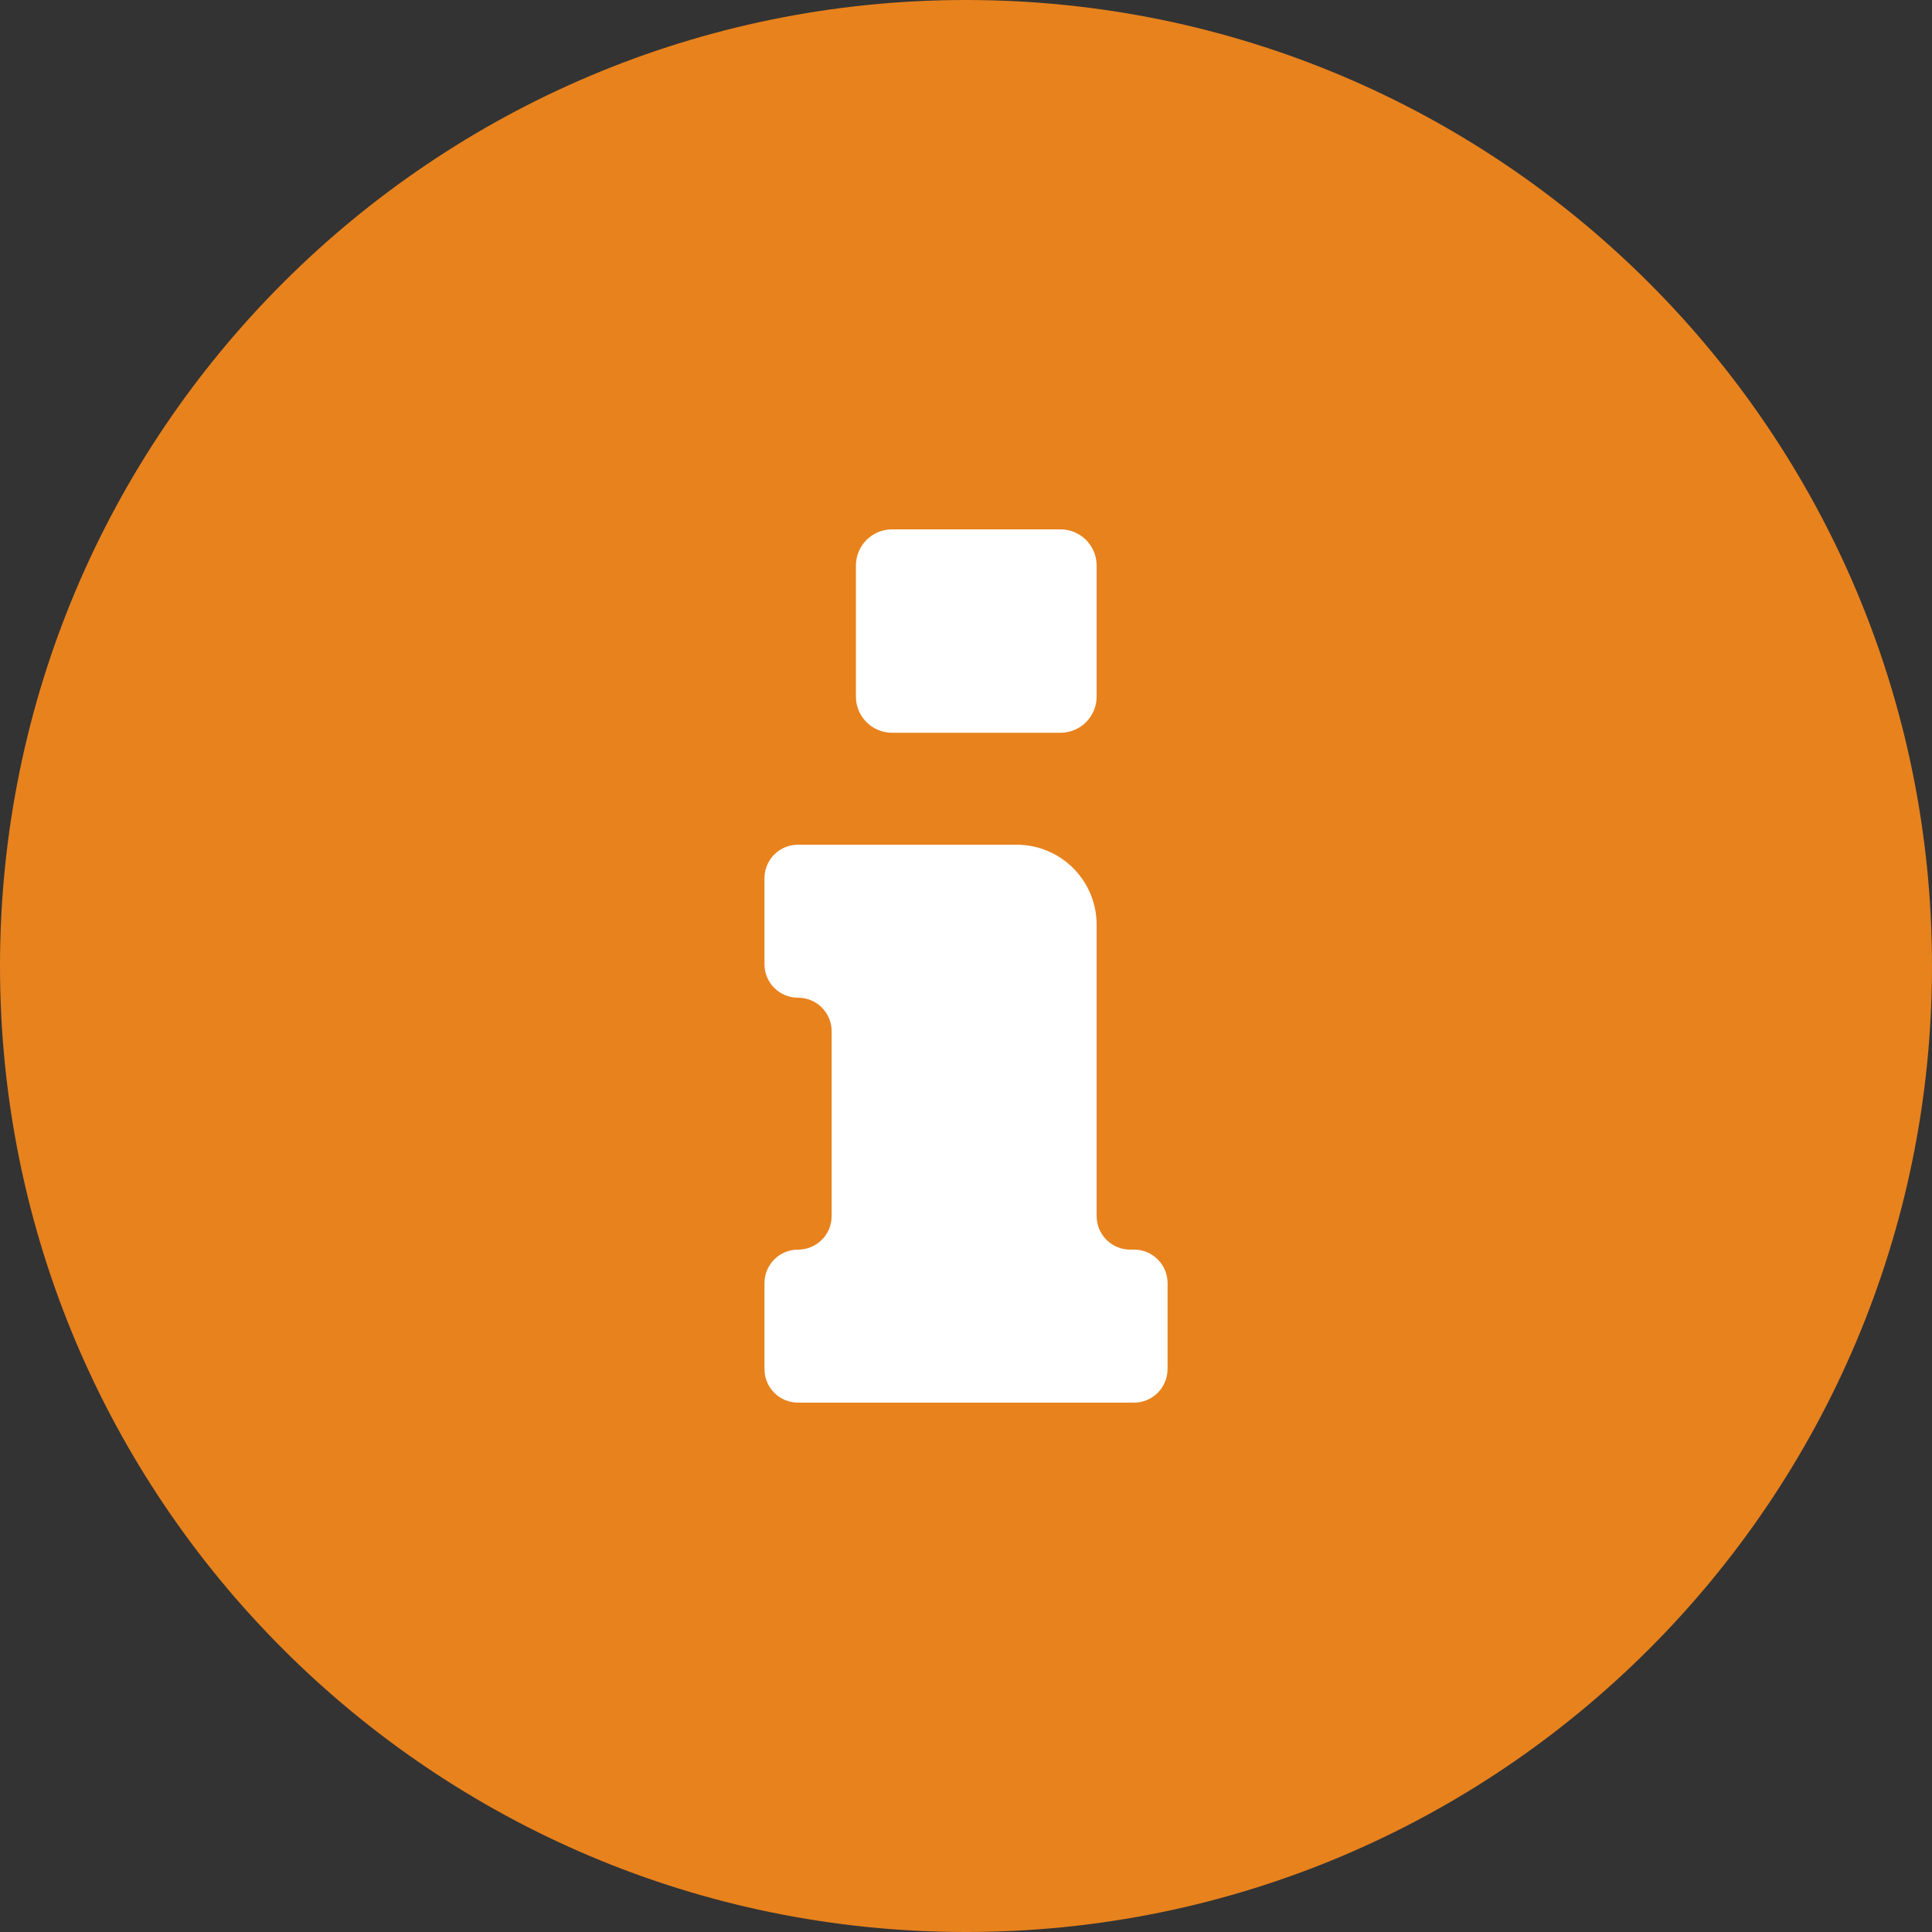
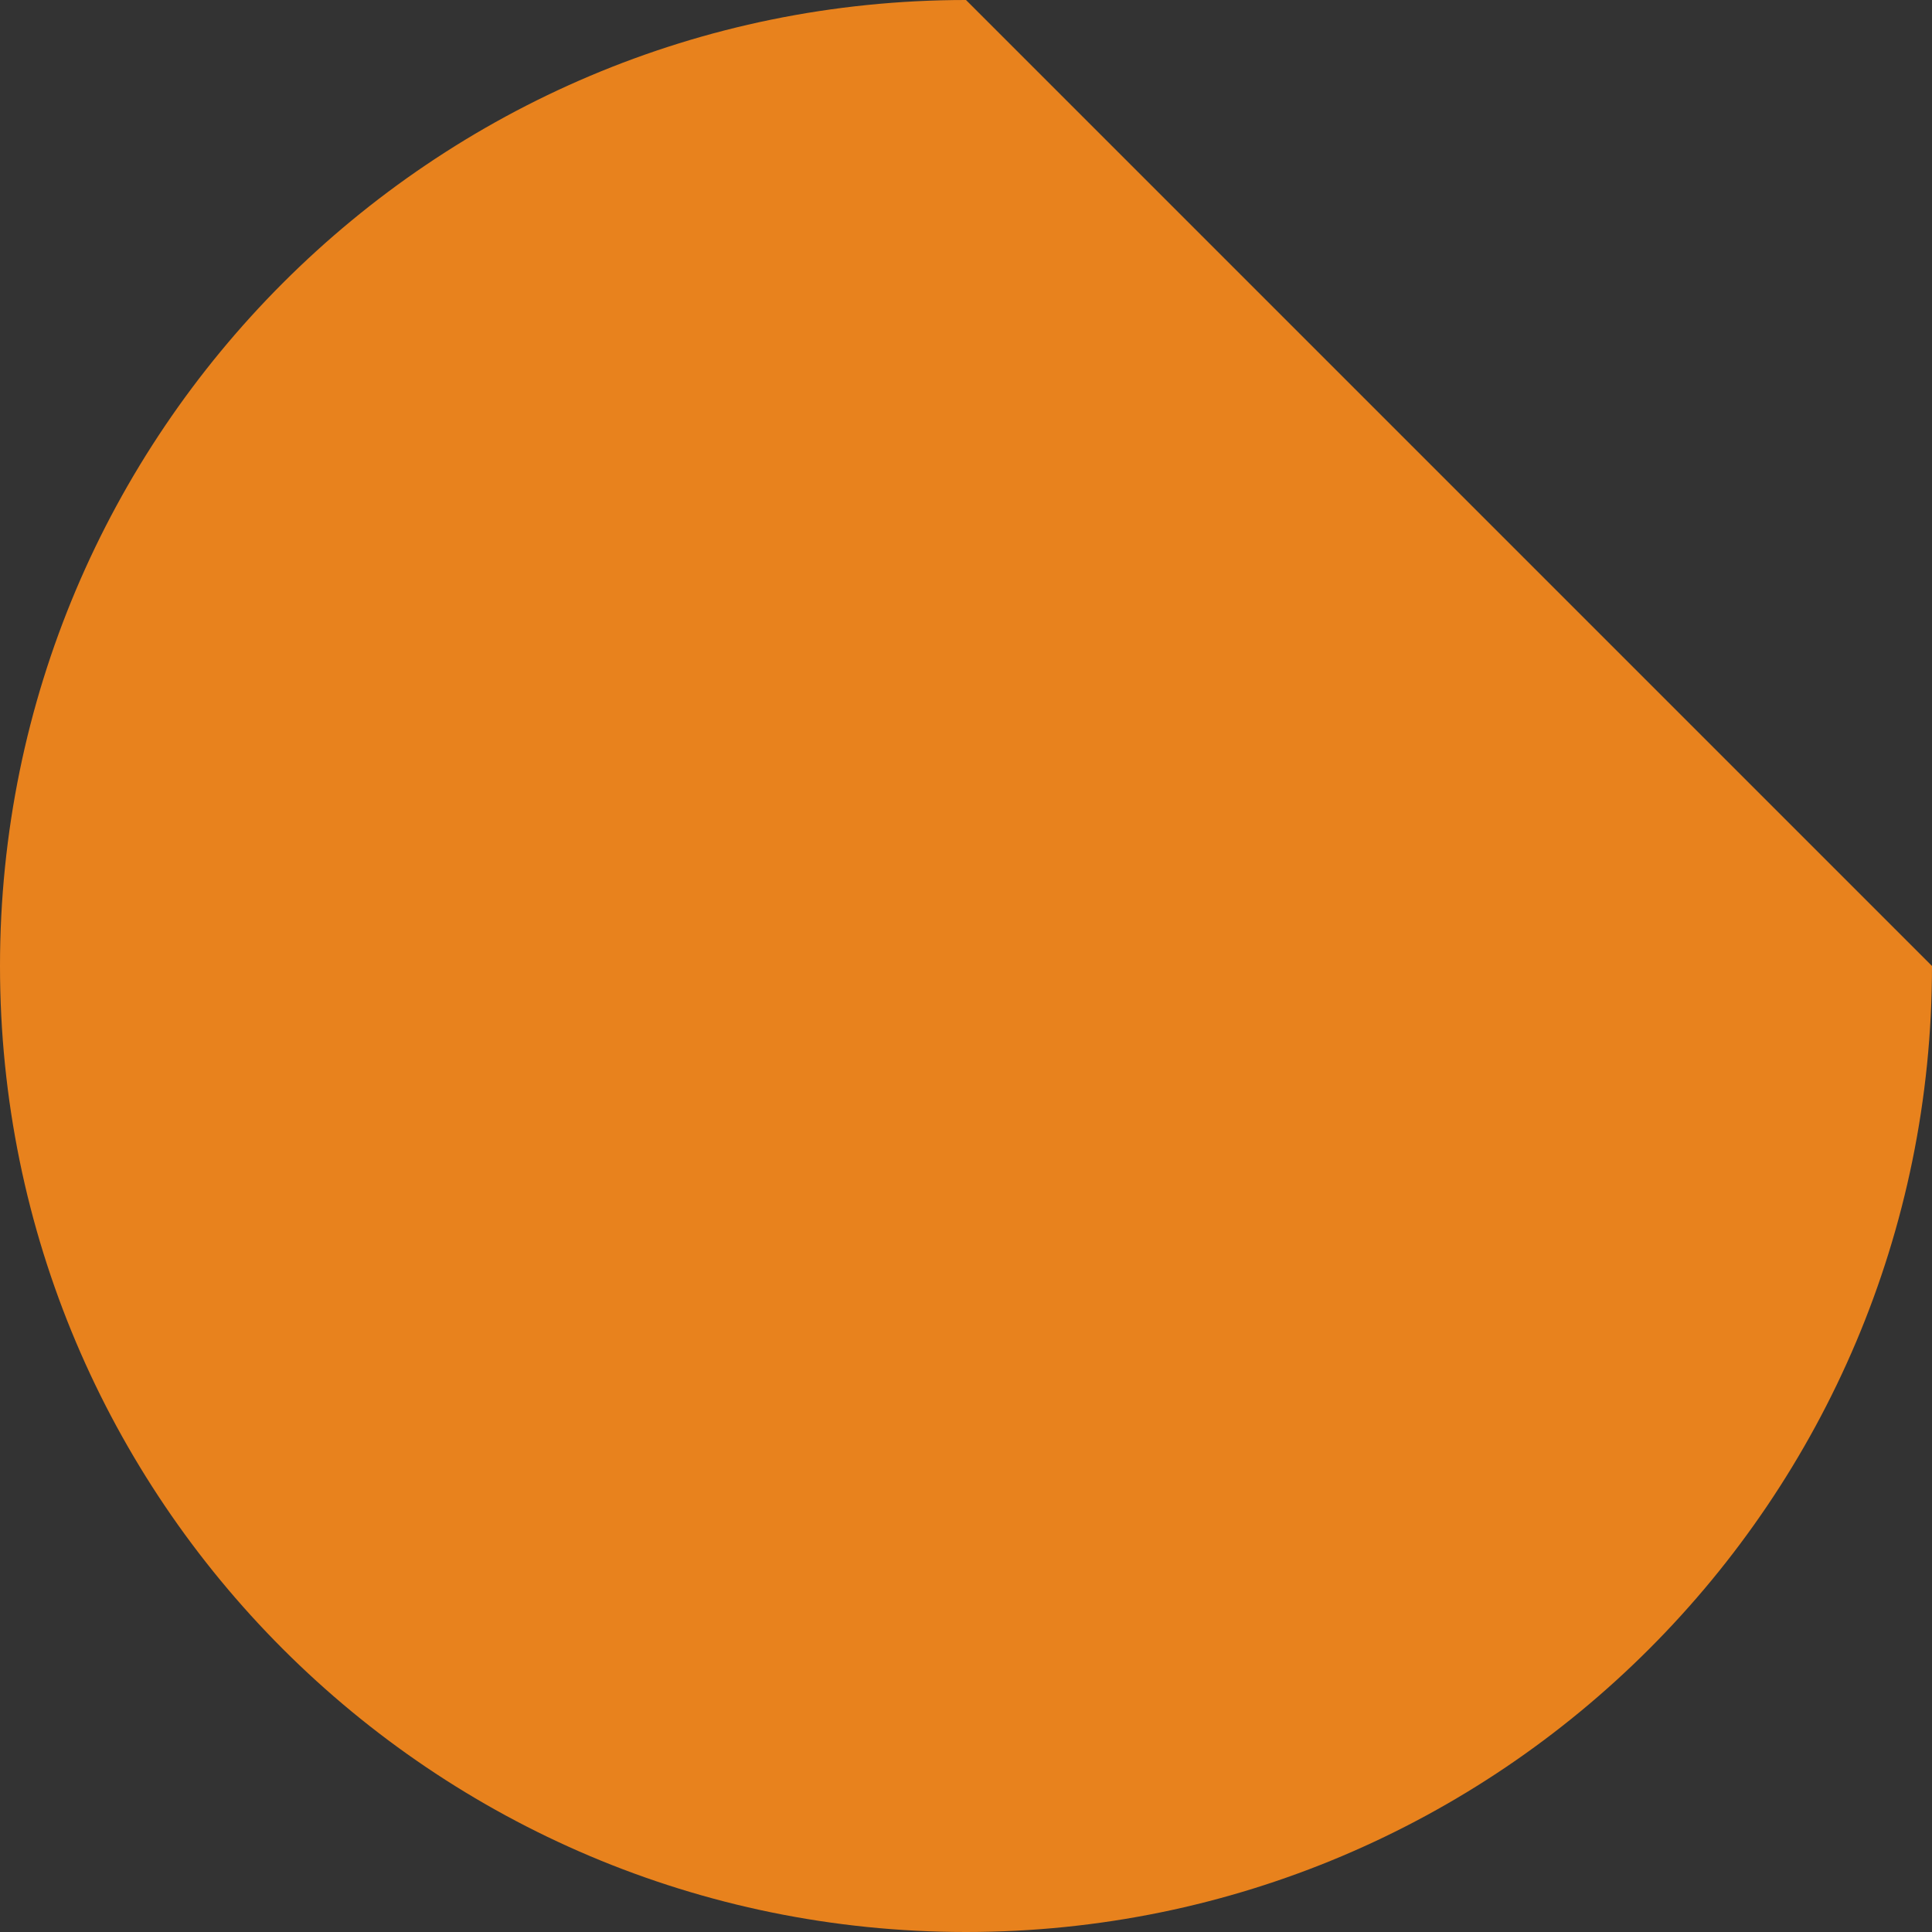
<svg xmlns="http://www.w3.org/2000/svg" version="1.1" id="Ebene_1" x="0px" y="0px" width="55px" height="55px" viewBox="0 0 55 55" style="enable-background:new 0 0 55 55;" xml:space="preserve">
  <rect x="0" y="0" width="55" height="55" fill="#333333" stroke="none" />
  <style type="text/css">
	.st0{fill:#E8821D;}
	.st1{fill:#FFFFFF;}
</style>
  <g>
-     <path class="st0" d="M27.5,0C12.312,0,0,12.312,0,27.5S12.312,55,27.5,55S55,42.688,55,27.5S42.688,0,27.5,0z" />
-     <path class="st1" d="M24.366,16.1c0-0.569,0.461-1.03,1.03-1.03h4.793c0.569,0,1.03,0.461,1.03,1.03v3.73   c0,0.569-0.461,1.03-1.03,1.03h-4.793c-0.569,0-1.03-0.461-1.03-1.03V16.1z M33.237,38.976c0,0.527-0.427,0.954-0.954,0.954h-9.566   c-0.527,0-0.954-0.427-0.954-0.954v-2.448c0-0.527,0.427-0.954,0.954-0.954h0.004c0.527,0,0.954-0.427,0.954-0.954v-5.263   c0-0.527-0.427-0.954-0.954-0.954h-0.004c-0.527,0-0.954-0.427-0.954-0.954v-2.448c0-0.527,0.427-0.954,0.954-0.954h6.223   c1.259,0,2.279,1.02,2.279,2.279v8.294c0,0.527,0.427,0.954,0.954,0.954h0.111c0.527,0,0.954,0.427,0.954,0.954V38.976z" />
+     <path class="st0" d="M27.5,0C12.312,0,0,12.312,0,27.5S12.312,55,27.5,55S55,42.688,55,27.5z" />
  </g>
</svg>